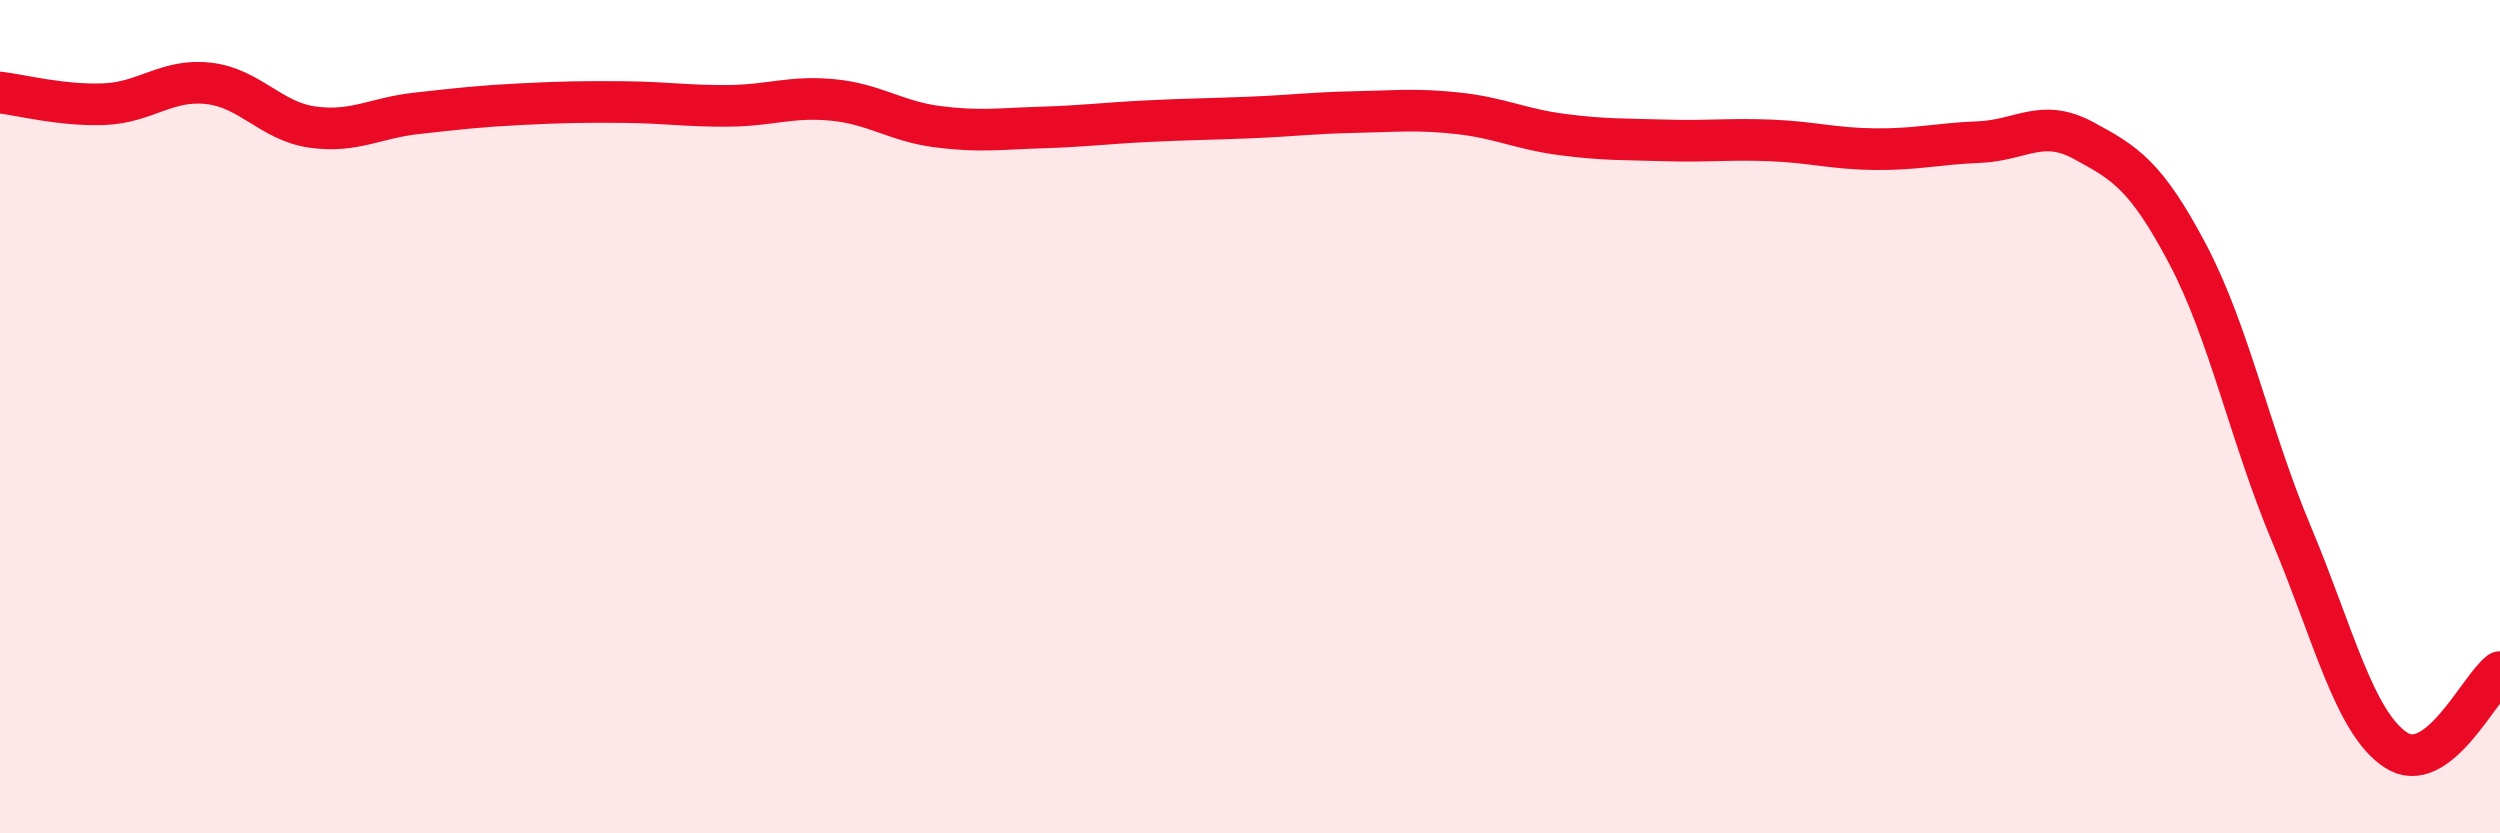
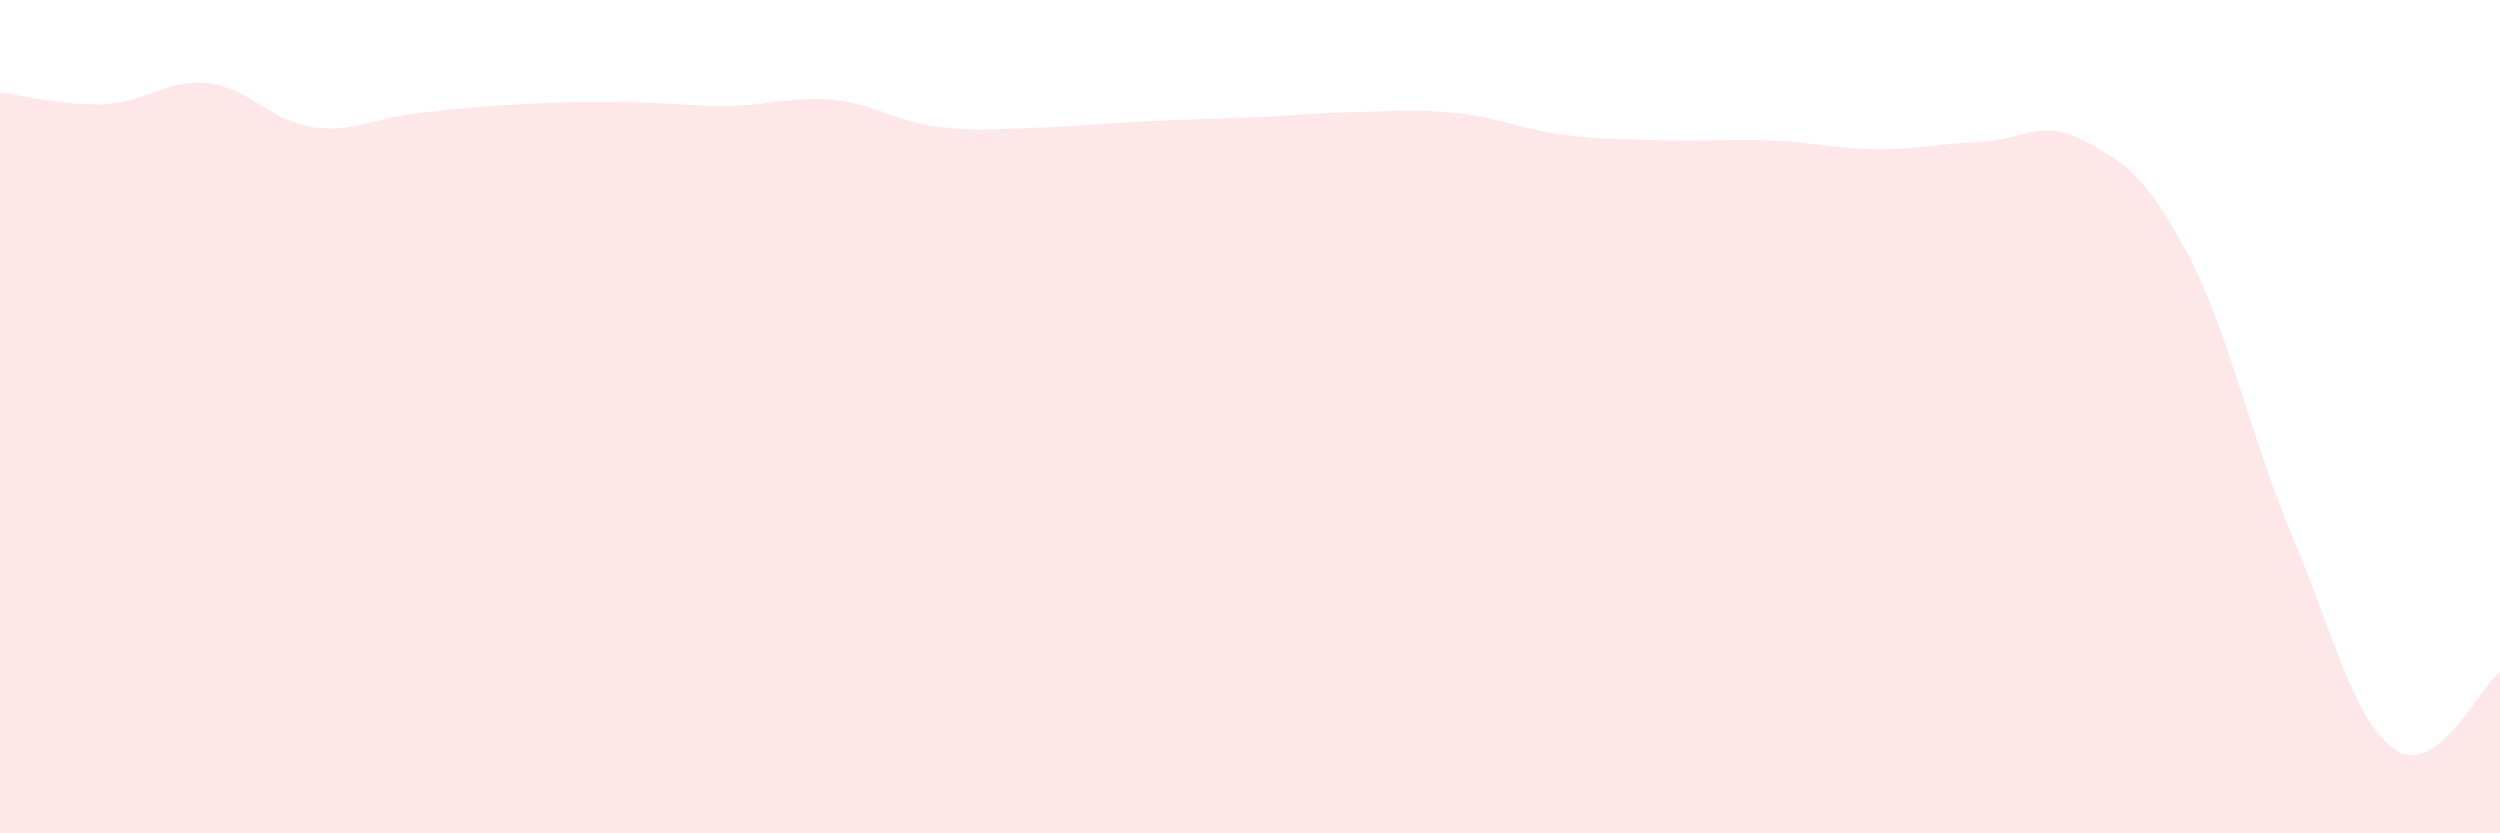
<svg xmlns="http://www.w3.org/2000/svg" width="60" height="20" viewBox="0 0 60 20">
  <path d="M 0,2.22 C 0.5,2.28 1.5,2.54 2.5,2.5 C 3.5,2.46 4,1.89 5,2 C 6,2.11 6.5,2.91 7.5,3.05 C 8.5,3.19 9,2.83 10,2.72 C 11,2.61 11.5,2.55 12.5,2.5 C 13.5,2.45 14,2.44 15,2.45 C 16,2.46 16.5,2.55 17.5,2.54 C 18.5,2.53 19,2.3 20,2.4 C 21,2.5 21.5,2.91 22.5,3.04 C 23.5,3.17 24,3.09 25,3.06 C 26,3.03 26.5,2.96 27.5,2.91 C 28.5,2.86 29,2.86 30,2.82 C 31,2.78 31.5,2.71 32.5,2.69 C 33.5,2.67 34,2.61 35,2.72 C 36,2.83 36.5,3.1 37.5,3.23 C 38.5,3.36 39,3.34 40,3.37 C 41,3.4 41.5,3.33 42.5,3.37 C 43.5,3.41 44,3.57 45,3.58 C 46,3.59 46.5,3.45 47.5,3.41 C 48.5,3.37 49,2.83 50,3.37 C 51,3.91 51.5,4.2 52.5,6.09 C 53.5,7.98 54,10.45 55,12.83 C 56,15.21 56.5,17.34 57.5,18 C 58.5,18.66 59.5,16.5 60,16.13L60 20L0 20Z" fill="#EB0A25" opacity="0.1" stroke-linecap="round" stroke-linejoin="round" />
-   <path d="M 0,2.22 C 0.5,2.28 1.5,2.54 2.5,2.5 C 3.5,2.46 4,1.89 5,2 C 6,2.11 6.5,2.91 7.5,3.05 C 8.5,3.19 9,2.83 10,2.72 C 11,2.61 11.5,2.55 12.5,2.5 C 13.5,2.45 14,2.44 15,2.45 C 16,2.46 16.5,2.55 17.5,2.54 C 18.5,2.53 19,2.3 20,2.4 C 21,2.5 21.5,2.91 22.5,3.04 C 23.5,3.17 24,3.09 25,3.06 C 26,3.03 26.5,2.96 27.5,2.91 C 28.5,2.86 29,2.86 30,2.82 C 31,2.78 31.5,2.71 32.5,2.69 C 33.5,2.67 34,2.61 35,2.72 C 36,2.83 36.5,3.1 37.5,3.23 C 38.5,3.36 39,3.34 40,3.37 C 41,3.4 41.5,3.33 42.5,3.37 C 43.5,3.41 44,3.57 45,3.58 C 46,3.59 46.5,3.45 47.5,3.41 C 48.5,3.37 49,2.83 50,3.37 C 51,3.91 51.5,4.2 52.5,6.09 C 53.5,7.98 54,10.45 55,12.83 C 56,15.21 56.5,17.34 57.5,18 C 58.5,18.66 59.5,16.5 60,16.13" stroke="#EB0A25" stroke-width="1" fill="none" stroke-linecap="round" stroke-linejoin="round" />
</svg>